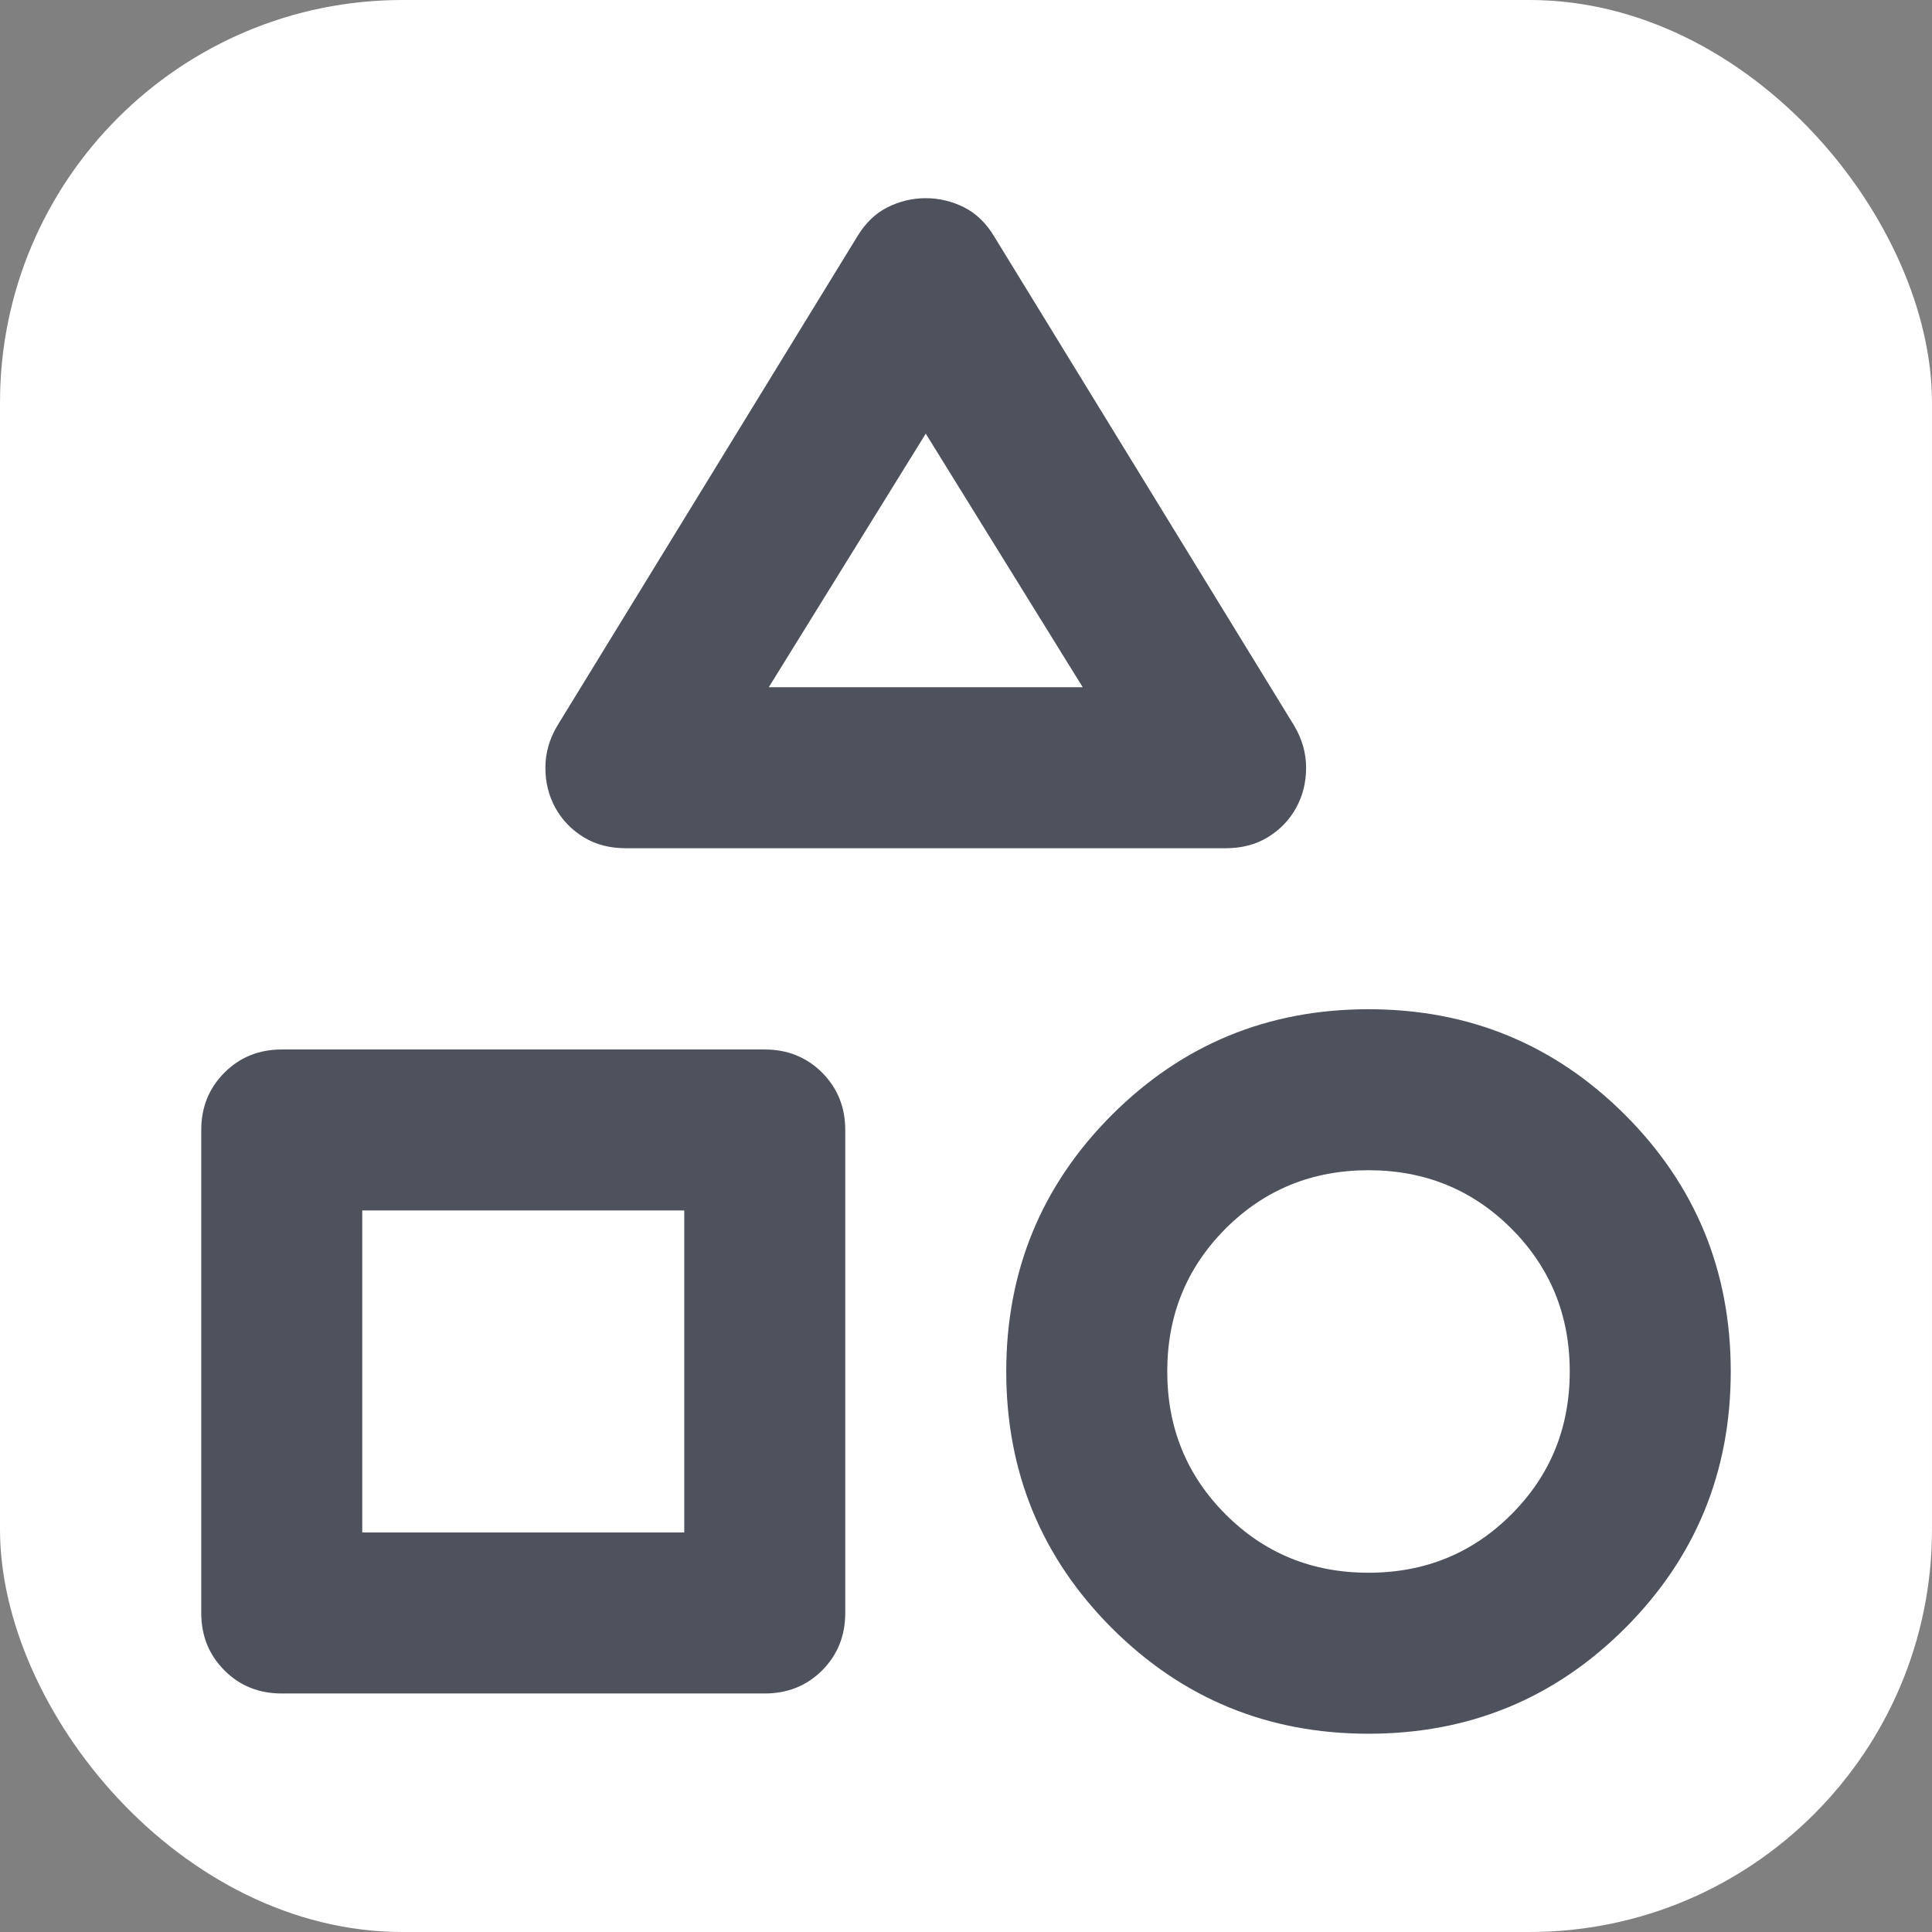
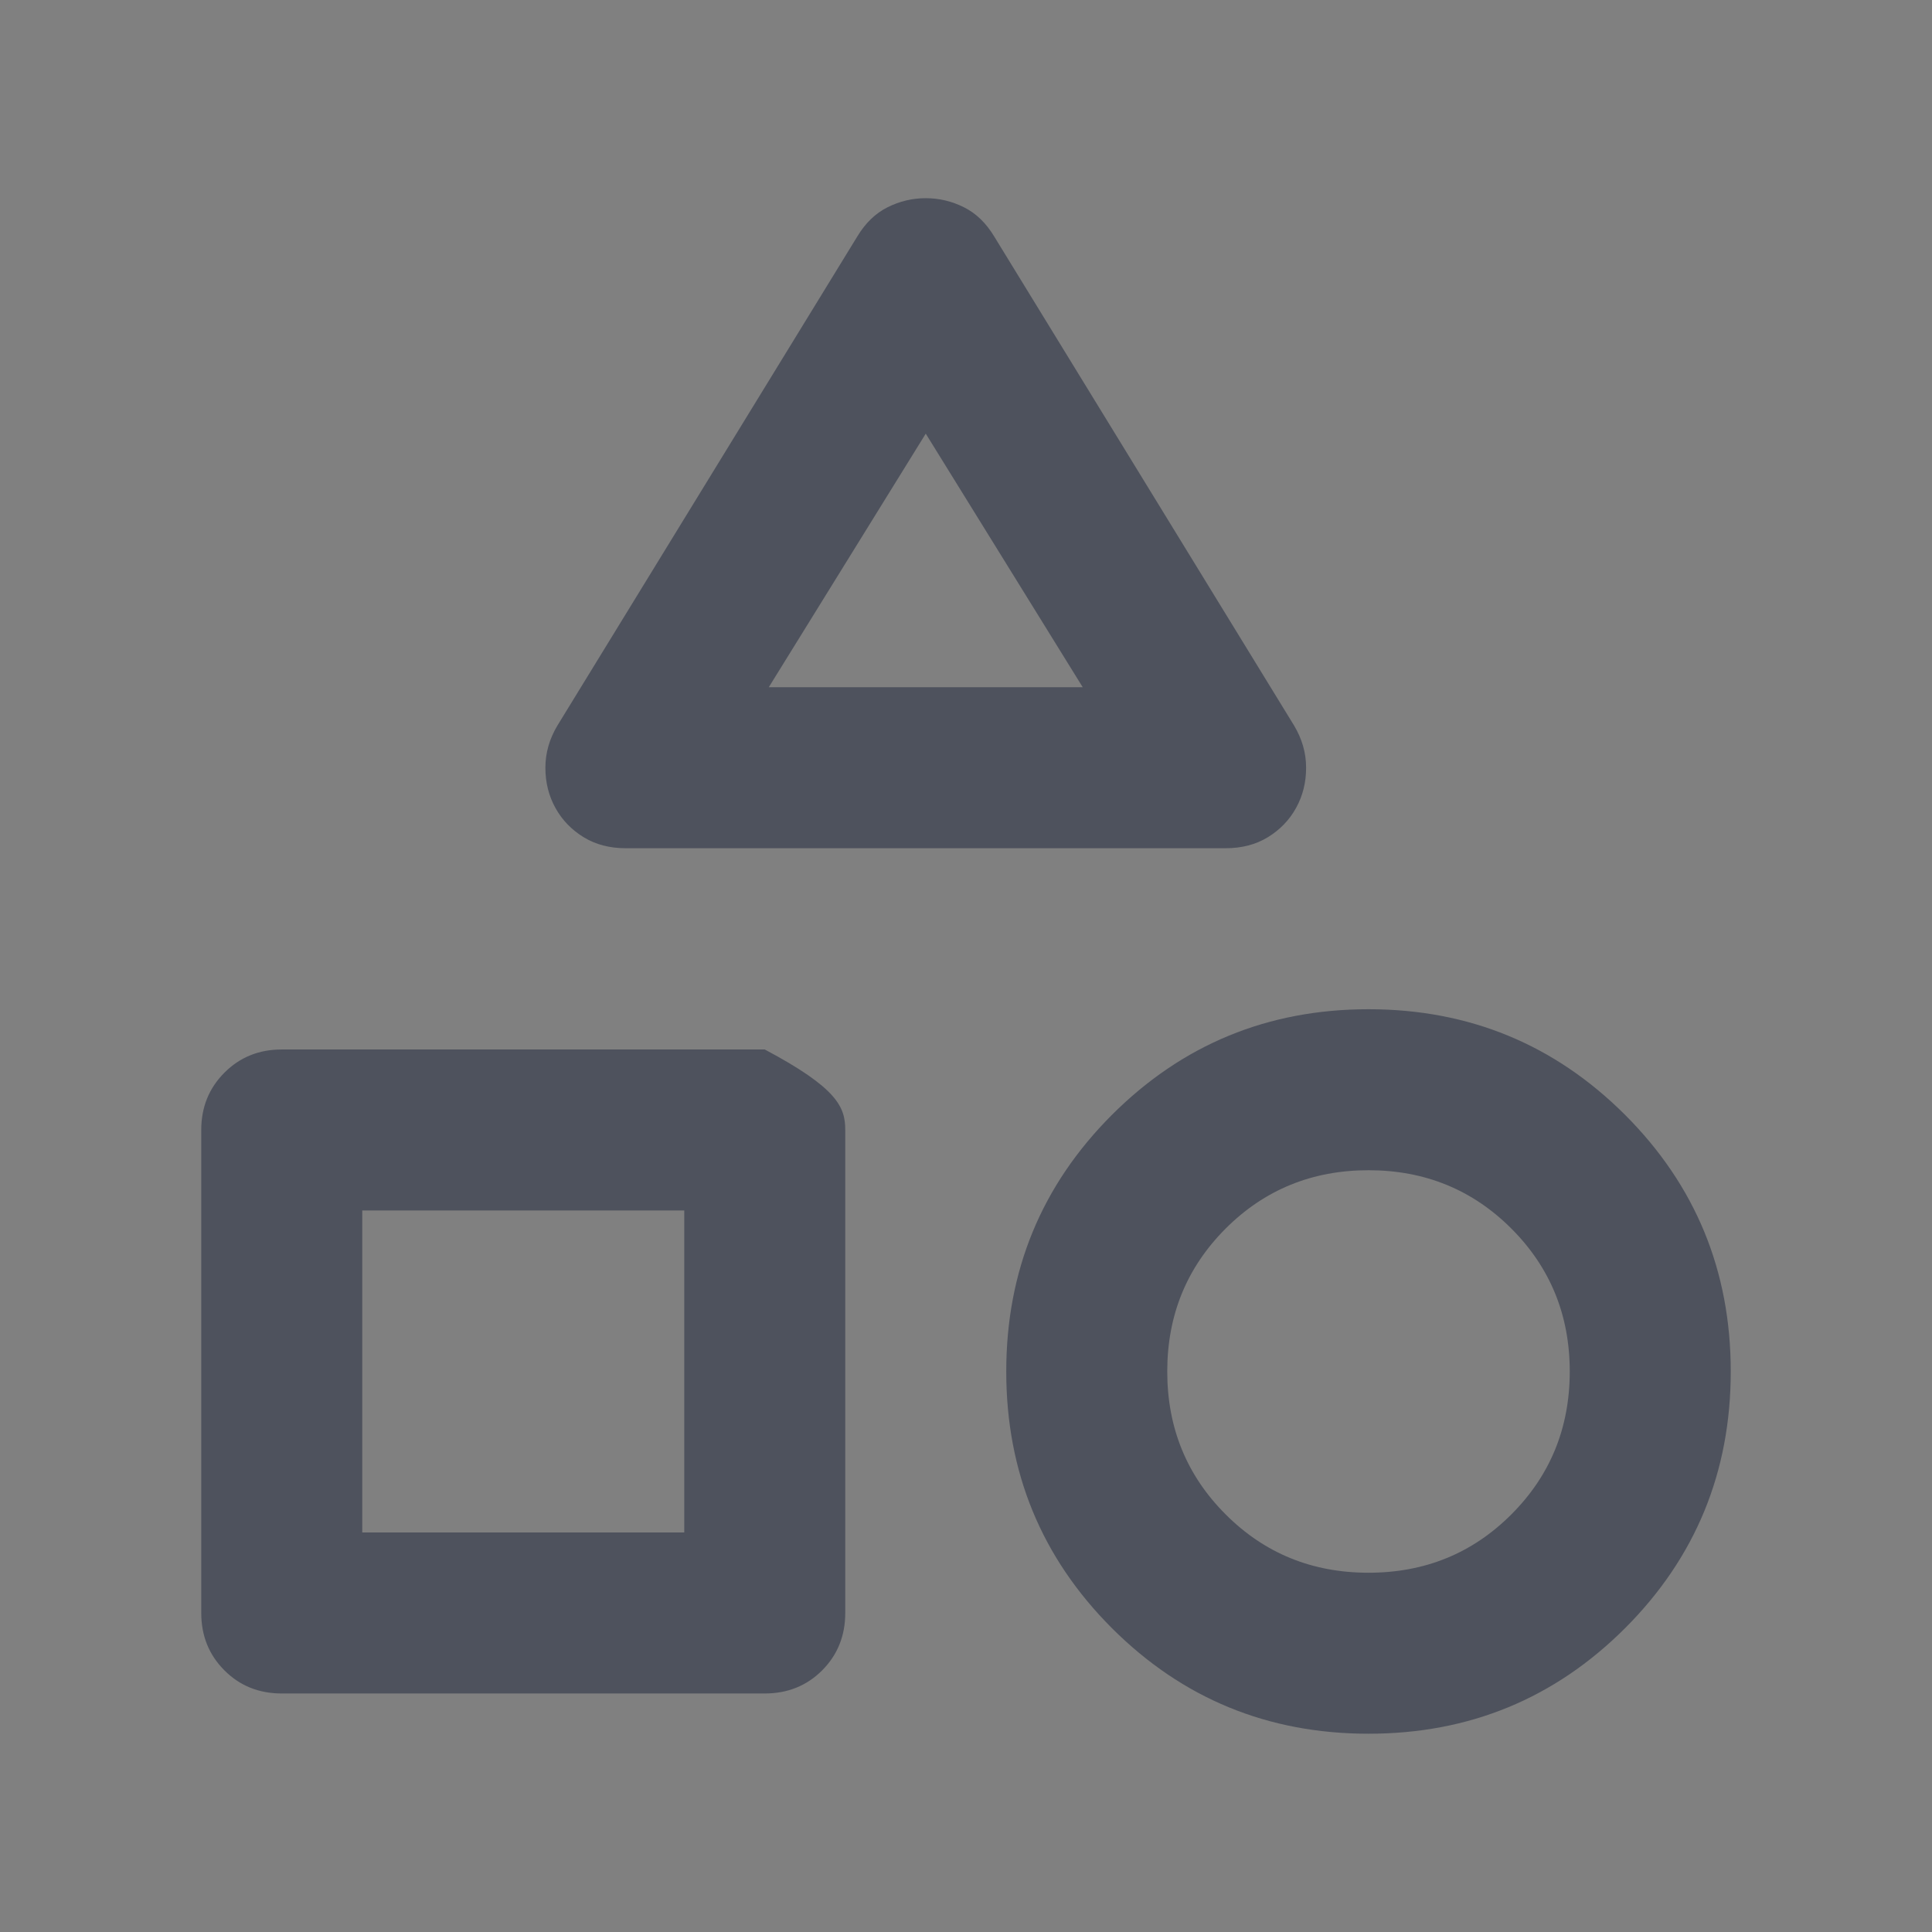
<svg xmlns="http://www.w3.org/2000/svg" width="24" height="24" viewBox="0 0 24 24" fill="none">
  <rect x="0" y="0" width="24" height="24" fill="#808080" stroke="none" />
-   <rect width="24" height="24" rx="5" fill="white" />
-   <path d="M6.925 9.012L10.65 2.937C10.75 2.771 10.875 2.65 11.025 2.575C11.175 2.5 11.333 2.462 11.5 2.462C11.667 2.462 11.825 2.5 11.975 2.575C12.125 2.65 12.25 2.771 12.35 2.937L16.075 9.012C16.175 9.179 16.225 9.354 16.225 9.537C16.225 9.721 16.183 9.887 16.1 10.037C16.017 10.187 15.9 10.308 15.75 10.4C15.6 10.492 15.425 10.537 15.225 10.537H7.775C7.575 10.537 7.4 10.492 7.25 10.4C7.1 10.308 6.983 10.187 6.9 10.037C6.817 9.887 6.775 9.721 6.775 9.537C6.775 9.354 6.825 9.179 6.925 9.012ZM17 21.537C15.75 21.537 14.688 21.1 13.812 20.225C12.938 19.35 12.5 18.287 12.5 17.037C12.5 15.787 12.938 14.725 13.812 13.85C14.688 12.975 15.75 12.537 17 12.537C18.25 12.537 19.312 12.975 20.188 13.85C21.062 14.725 21.5 15.787 21.5 17.037C21.5 18.287 21.062 19.35 20.188 20.225C19.312 21.1 18.25 21.537 17 21.537ZM2.5 20.037V14.037C2.5 13.754 2.596 13.517 2.788 13.325C2.979 13.133 3.217 13.037 3.5 13.037H9.5C9.783 13.037 10.021 13.133 10.213 13.325C10.404 13.517 10.5 13.754 10.5 14.037V20.037C10.5 20.321 10.404 20.558 10.213 20.75C10.021 20.942 9.783 21.037 9.5 21.037H3.5C3.217 21.037 2.979 20.942 2.788 20.75C2.596 20.558 2.5 20.321 2.5 20.037ZM17 19.537C17.7 19.537 18.292 19.296 18.775 18.812C19.258 18.329 19.5 17.737 19.5 17.037C19.5 16.337 19.258 15.746 18.775 15.262C18.292 14.779 17.7 14.537 17 14.537C16.3 14.537 15.708 14.779 15.225 15.262C14.742 15.746 14.5 16.337 14.5 17.037C14.5 17.737 14.742 18.329 15.225 18.812C15.708 19.296 16.3 19.537 17 19.537ZM4.5 19.037H8.5V15.037H4.5V19.037ZM9.55 8.537H13.45L11.5 5.387L9.55 8.537Z" fill="#4E525D" />
+   <path d="M6.925 9.012L10.65 2.937C10.75 2.771 10.875 2.65 11.025 2.575C11.175 2.5 11.333 2.462 11.5 2.462C11.667 2.462 11.825 2.5 11.975 2.575C12.125 2.65 12.25 2.771 12.35 2.937L16.075 9.012C16.175 9.179 16.225 9.354 16.225 9.537C16.225 9.721 16.183 9.887 16.1 10.037C16.017 10.187 15.9 10.308 15.75 10.4C15.6 10.492 15.425 10.537 15.225 10.537H7.775C7.575 10.537 7.4 10.492 7.25 10.4C7.1 10.308 6.983 10.187 6.9 10.037C6.817 9.887 6.775 9.721 6.775 9.537C6.775 9.354 6.825 9.179 6.925 9.012ZM17 21.537C15.75 21.537 14.688 21.1 13.812 20.225C12.938 19.35 12.5 18.287 12.5 17.037C12.5 15.787 12.938 14.725 13.812 13.85C14.688 12.975 15.75 12.537 17 12.537C18.25 12.537 19.312 12.975 20.188 13.85C21.062 14.725 21.5 15.787 21.5 17.037C21.5 18.287 21.062 19.35 20.188 20.225C19.312 21.1 18.25 21.537 17 21.537ZM2.5 20.037V14.037C2.5 13.754 2.596 13.517 2.788 13.325C2.979 13.133 3.217 13.037 3.5 13.037H9.5C10.404 13.517 10.5 13.754 10.5 14.037V20.037C10.5 20.321 10.404 20.558 10.213 20.75C10.021 20.942 9.783 21.037 9.5 21.037H3.5C3.217 21.037 2.979 20.942 2.788 20.75C2.596 20.558 2.5 20.321 2.5 20.037ZM17 19.537C17.7 19.537 18.292 19.296 18.775 18.812C19.258 18.329 19.5 17.737 19.5 17.037C19.5 16.337 19.258 15.746 18.775 15.262C18.292 14.779 17.7 14.537 17 14.537C16.3 14.537 15.708 14.779 15.225 15.262C14.742 15.746 14.5 16.337 14.5 17.037C14.5 17.737 14.742 18.329 15.225 18.812C15.708 19.296 16.3 19.537 17 19.537ZM4.5 19.037H8.5V15.037H4.5V19.037ZM9.55 8.537H13.45L11.5 5.387L9.55 8.537Z" fill="#4E525D" />
</svg>